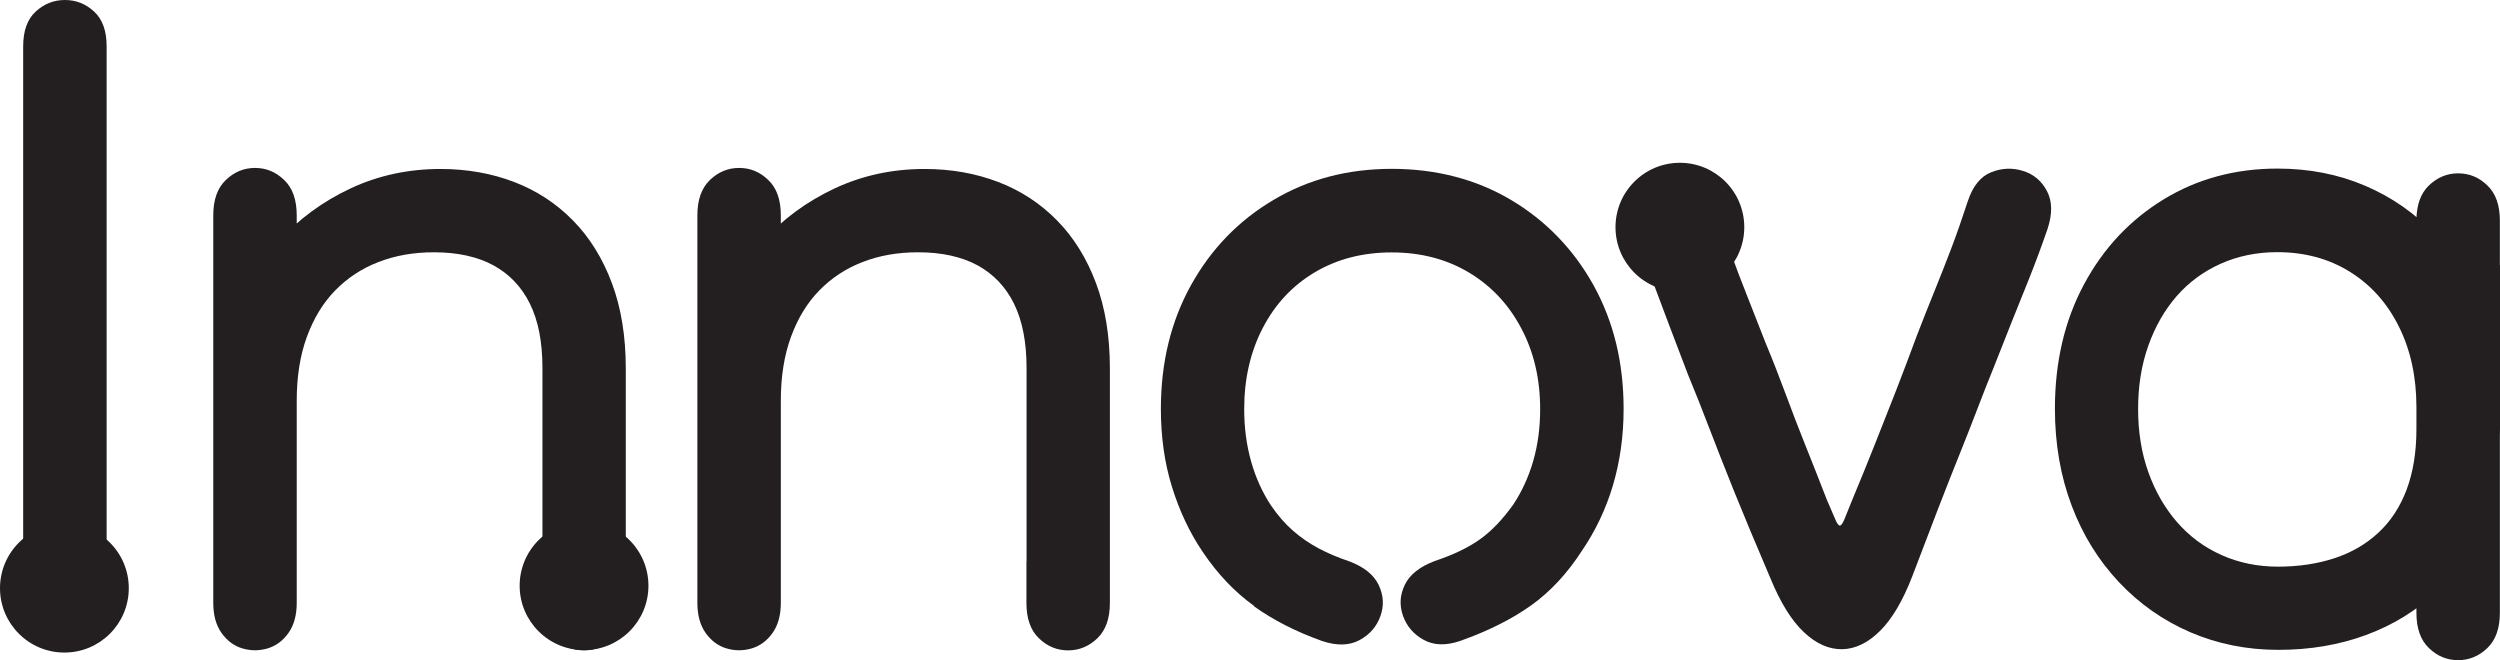
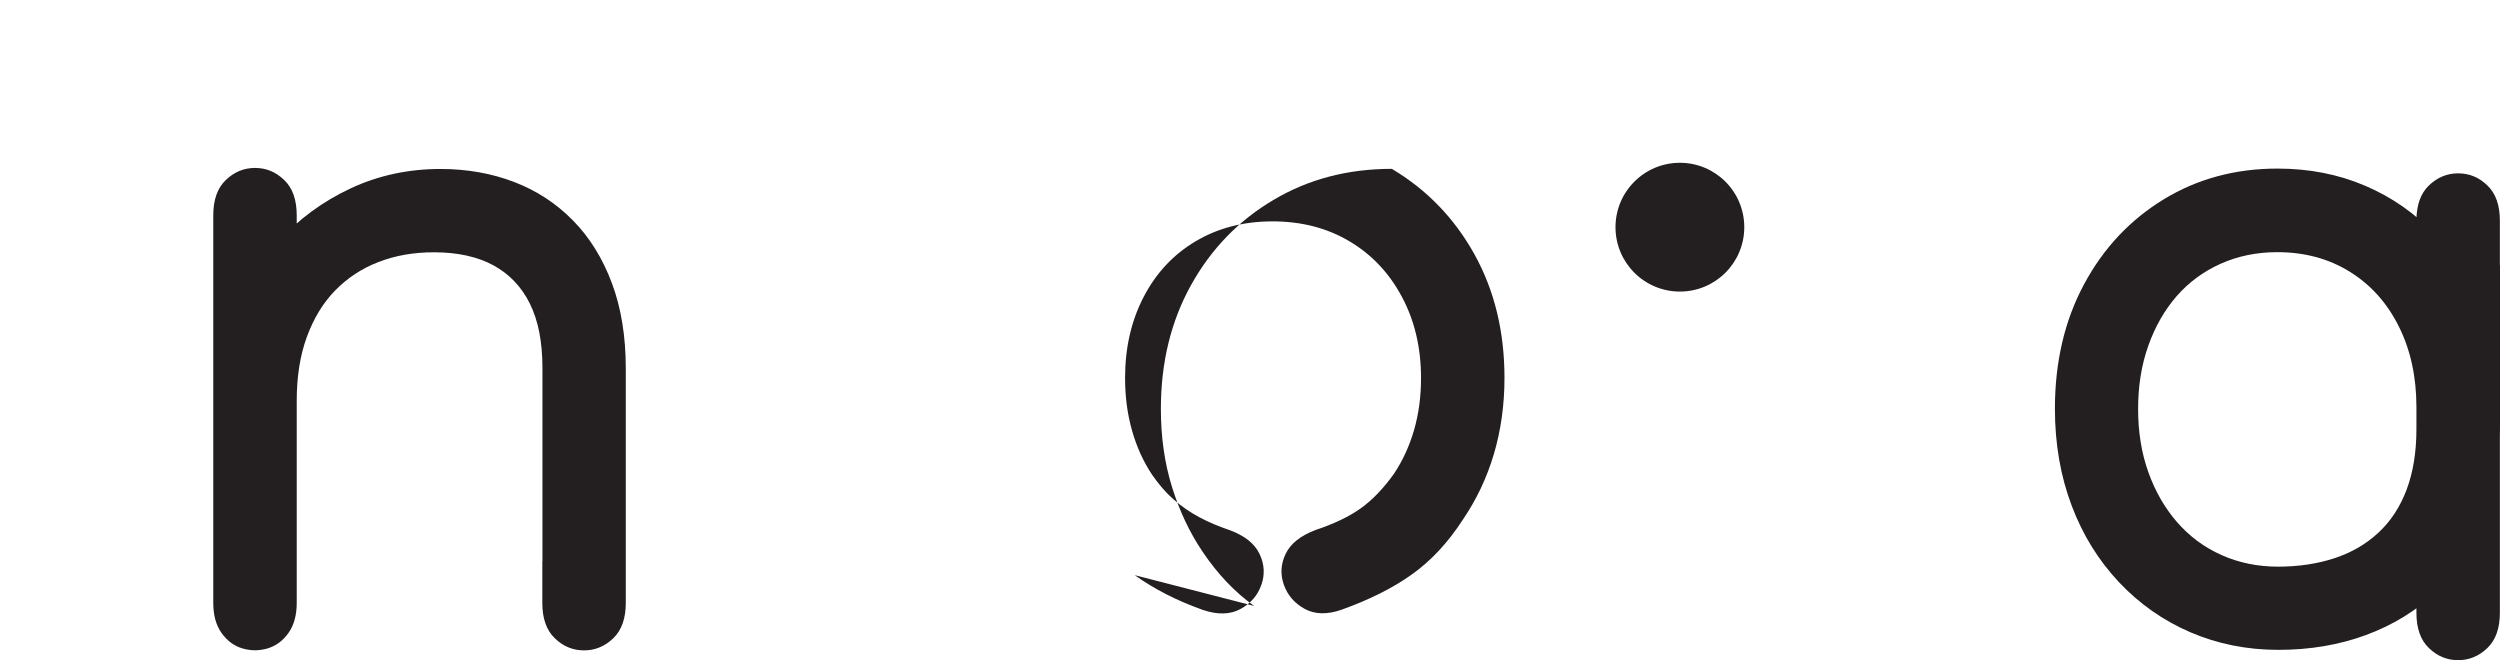
<svg xmlns="http://www.w3.org/2000/svg" id="Layer_2" viewBox="0 0 194.12 51.26">
  <defs>
    <style>.cls-1{fill:#231f20;}</style>
  </defs>
  <g id="Layer_1_copy_2">
-     <path class="cls-1" d="M1.8,42.48V3.6c0-1.2.32-2.1.97-2.7.65-.6,1.4-.9,2.27-.9s1.62.3,2.27.9c.65.6.97,1.5.97,2.7v43.2c0,1.25-.32,2.17-.97,2.77-.65.6-1.4.9-2.27.9s-1.62-.3-2.27-.9-.97-1.52-.97-2.77v-4.32Z" />
    <path class="cls-1" d="M42.12,43.6v-15.01c0-2.02-.32-3.68-.97-5-.65-1.32-1.6-2.31-2.84-2.99-1.25-.67-2.78-1.01-4.61-1.01-1.58,0-3.02.25-4.32.76-1.3.5-2.41,1.24-3.35,2.2-.94.96-1.67,2.16-2.2,3.6-.53,1.44-.79,3.1-.79,4.97v15.7c0,.96-.22,1.74-.65,2.34s-.97,1-1.62,1.19c-.65.19-1.3.19-1.94,0-.65-.19-1.19-.59-1.62-1.19s-.65-1.38-.65-2.34v-30.1c0-1.2.32-2.11.97-2.74.65-.62,1.4-.94,2.27-.94s1.62.31,2.27.94c.65.62.97,1.54.97,2.74v30.1c0,.96-.22,1.74-.65,2.34s-.97,1-1.62,1.19c-.65.19-1.3.19-1.94,0-.65-.19-1.19-.59-1.62-1.19s-.65-1.38-.65-2.34v-14.98c0-2.45.44-4.8,1.33-7.06.89-2.26,2.12-4.26,3.71-6.01,1.58-1.75,3.46-3.13,5.62-4.14,2.16-1.01,4.49-1.51,6.98-1.51,2.06,0,3.97.34,5.72,1.01,1.75.67,3.28,1.67,4.57,2.99,1.3,1.32,2.3,2.94,3.02,4.86.72,1.92,1.08,4.13,1.08,6.62v18.22c0,1.2-.32,2.11-.97,2.74-.65.62-1.4.94-2.27.94s-1.62-.31-2.27-.94c-.65-.62-.97-1.54-.97-2.74v-3.2Z" />
-     <path class="cls-1" d="M79.71,43.6v-15.01c0-2.02-.32-3.68-.97-5-.65-1.32-1.6-2.31-2.84-2.99-1.25-.67-2.78-1.01-4.61-1.01-1.58,0-3.02.25-4.32.76-1.3.5-2.41,1.24-3.35,2.2-.94.96-1.67,2.16-2.2,3.6-.53,1.44-.79,3.1-.79,4.97v15.7c0,.96-.22,1.74-.65,2.34s-.97,1-1.62,1.19c-.65.19-1.3.19-1.94,0-.65-.19-1.19-.59-1.62-1.19s-.65-1.38-.65-2.34v-30.1c0-1.2.32-2.11.97-2.74.65-.62,1.4-.94,2.27-.94s1.62.31,2.27.94c.65.62.97,1.54.97,2.74v30.1c0,.96-.22,1.74-.65,2.34s-.97,1-1.62,1.19c-.65.19-1.3.19-1.94,0-.65-.19-1.19-.59-1.62-1.19s-.65-1.38-.65-2.34v-14.98c0-2.45.44-4.8,1.33-7.06.89-2.26,2.12-4.26,3.71-6.01,1.58-1.75,3.46-3.13,5.62-4.14,2.16-1.01,4.49-1.51,6.98-1.51,2.06,0,3.97.34,5.72,1.01,1.75.67,3.28,1.67,4.57,2.99,1.3,1.32,2.3,2.94,3.02,4.86.72,1.92,1.08,4.13,1.08,6.62v18.22c0,1.2-.32,2.11-.97,2.74-.65.62-1.4.94-2.27.94s-1.62-.31-2.27-.94c-.65-.62-.97-1.54-.97-2.74v-3.2Z" />
-     <path class="cls-1" d="M97.38,47.05c-1.51-1.08-2.84-2.48-4-4.21-1.01-1.49-1.8-3.17-2.38-5.04-.58-1.87-.86-3.89-.86-6.05,0-3.6.78-6.8,2.34-9.61,1.56-2.81,3.7-5.02,6.41-6.62,2.71-1.61,5.77-2.41,9.18-2.41s6.54.8,9.25,2.41c2.71,1.61,4.85,3.82,6.41,6.62,1.56,2.81,2.34,6.01,2.34,9.61,0,2.11-.28,4.09-.83,5.94-.55,1.85-1.36,3.54-2.41,5.08-1.15,1.78-2.47,3.19-3.96,4.25-1.49,1.06-3.31,1.97-5.47,2.74-1.1.38-2.05.36-2.84-.07s-1.33-1.06-1.62-1.87c-.29-.82-.24-1.62.14-2.41.38-.79,1.15-1.4,2.3-1.84,1.44-.48,2.62-1.04,3.53-1.69.91-.65,1.77-1.55,2.59-2.7.67-1.01,1.19-2.14,1.55-3.38.36-1.25.54-2.59.54-4.03,0-2.35-.49-4.45-1.48-6.3-.98-1.85-2.34-3.29-4.07-4.32-1.73-1.03-3.72-1.55-5.98-1.55s-4.25.52-5.98,1.55c-1.73,1.03-3.07,2.47-4.03,4.32-.96,1.85-1.44,3.95-1.44,6.3,0,1.44.18,2.8.54,4.07.36,1.27.88,2.41,1.55,3.42.53.77,1.09,1.42,1.69,1.94.6.53,1.26.98,1.98,1.37.72.38,1.51.72,2.38,1.01,1.15.43,1.92,1.04,2.3,1.84.38.79.43,1.6.14,2.41-.29.82-.83,1.44-1.62,1.87s-1.76.46-2.92.07c-2.02-.72-3.78-1.62-5.29-2.7Z" />
-     <path class="cls-1" d="M134.36,19.55c.43,1.18.86,2.32,1.3,3.42.43,1.1.91,2.33,1.44,3.67.58,1.39,1.1,2.74,1.58,4.03.48,1.3.98,2.6,1.51,3.92.53,1.32,1.08,2.72,1.66,4.21.29.67.5,1.18.65,1.51.14.34.26.5.36.5s.22-.17.36-.5c.14-.34.33-.82.58-1.44.62-1.49,1.21-2.93,1.76-4.32.55-1.39,1.1-2.8,1.66-4.21.55-1.42,1.09-2.84,1.62-4.28.48-1.25.94-2.4,1.37-3.46.43-1.06.86-2.15,1.29-3.28.43-1.13.86-2.36,1.3-3.71.38-1.15.98-1.9,1.8-2.23.82-.33,1.64-.37,2.48-.11.84.26,1.46.79,1.87,1.58.41.79.42,1.76.04,2.92-.48,1.39-.95,2.65-1.4,3.78-.46,1.13-.9,2.23-1.33,3.31-.43,1.08-.91,2.29-1.44,3.64-.43,1.06-.85,2.12-1.26,3.2-.41,1.08-.87,2.24-1.37,3.49-.5,1.25-1.06,2.65-1.66,4.21-.6,1.56-1.28,3.35-2.05,5.36-.72,1.87-1.55,3.28-2.48,4.21s-1.92,1.42-2.95,1.44c-1.03.02-2.03-.42-2.99-1.33-.96-.91-1.82-2.3-2.59-4.18-1.15-2.69-2.1-4.96-2.84-6.8-.74-1.85-1.38-3.47-1.91-4.86-.53-1.39-1.08-2.78-1.66-4.18-.53-1.39-1.01-2.65-1.44-3.78-.43-1.13-.86-2.28-1.3-3.46-.43-1.18-.94-2.51-1.51-4-.43-1.15-.46-2.12-.07-2.92.38-.79.98-1.34,1.8-1.66.82-.31,1.63-.3,2.45.04.82.34,1.44,1.08,1.87,2.23.58,1.49,1.08,2.82,1.51,4Z" />
+     <path class="cls-1" d="M97.38,47.05c-1.51-1.08-2.84-2.48-4-4.21-1.01-1.49-1.8-3.17-2.38-5.04-.58-1.87-.86-3.89-.86-6.05,0-3.6.78-6.8,2.34-9.61,1.56-2.81,3.7-5.02,6.41-6.62,2.71-1.61,5.77-2.41,9.18-2.41c2.71,1.61,4.85,3.82,6.41,6.62,1.56,2.81,2.34,6.01,2.34,9.61,0,2.11-.28,4.09-.83,5.94-.55,1.85-1.36,3.54-2.41,5.08-1.15,1.78-2.47,3.19-3.96,4.25-1.49,1.06-3.31,1.97-5.47,2.74-1.1.38-2.05.36-2.84-.07s-1.33-1.06-1.62-1.87c-.29-.82-.24-1.62.14-2.41.38-.79,1.15-1.4,2.3-1.84,1.44-.48,2.62-1.04,3.53-1.69.91-.65,1.77-1.55,2.59-2.7.67-1.01,1.19-2.14,1.55-3.38.36-1.25.54-2.59.54-4.03,0-2.35-.49-4.45-1.48-6.3-.98-1.85-2.34-3.29-4.07-4.32-1.73-1.03-3.72-1.55-5.98-1.55s-4.25.52-5.98,1.55c-1.73,1.03-3.07,2.47-4.03,4.32-.96,1.85-1.44,3.95-1.44,6.3,0,1.44.18,2.8.54,4.07.36,1.27.88,2.41,1.55,3.42.53.77,1.09,1.42,1.69,1.94.6.53,1.26.98,1.98,1.37.72.38,1.51.72,2.38,1.01,1.15.43,1.92,1.04,2.3,1.84.38.79.43,1.6.14,2.41-.29.82-.83,1.44-1.62,1.87s-1.76.46-2.92.07c-2.02-.72-3.78-1.62-5.29-2.7Z" />
    <path class="cls-1" d="M194.12,20.59v12.74c0,2.74-.43,5.16-1.3,7.27-.86,2.11-2.08,3.9-3.64,5.36-1.56,1.46-3.38,2.58-5.47,3.35-2.09.77-4.36,1.15-6.8,1.15s-4.73-.46-6.84-1.37c-2.11-.91-3.96-2.21-5.54-3.89-1.58-1.68-2.81-3.66-3.67-5.94-.86-2.28-1.3-4.79-1.3-7.52,0-3.65.76-6.88,2.27-9.68,1.51-2.81,3.58-5,6.19-6.59s5.56-2.38,8.82-2.38c2.45,0,4.72.44,6.8,1.33,2.09.89,3.91,2.16,5.47,3.82,1.56,1.66,2.78,3.61,3.67,5.87.89,2.26,1.33,4.75,1.33,7.49v15.98c0,1.2-.32,2.11-.97,2.74-.65.62-1.4.94-2.27.94s-1.62-.31-2.27-.94c-.65-.62-.97-1.54-.97-2.74v-15.98c0-2.35-.46-4.44-1.37-6.26-.91-1.82-2.18-3.24-3.82-4.25-1.63-1.01-3.5-1.51-5.62-1.51-1.58,0-3.05.3-4.39.9-1.34.6-2.48,1.44-3.42,2.52-.94,1.08-1.67,2.36-2.2,3.85-.53,1.49-.79,3.12-.79,4.9s.26,3.41.79,4.9c.53,1.49,1.27,2.78,2.23,3.89.96,1.1,2.11,1.96,3.46,2.56,1.34.6,2.81.9,4.39.9s3.04-.22,4.36-.65,2.46-1.09,3.42-1.98c.96-.89,1.69-2,2.2-3.35.5-1.34.76-2.9.76-4.68v-16.2c0-1.2.32-2.11.97-2.74.65-.62,1.4-.94,2.27-.94s1.62.31,2.27.94c.65.62.97,1.54.97,2.74v3.46Z" />
  </g>
  <g id="Layer_3">
-     <circle class="cls-1" cx="5" cy="45.67" r="5" />
    <circle class="cls-1" cx="130.44" cy="17.64" r="5" />
-     <circle class="cls-1" cx="45.35" cy="45.48" r="5" />
  </g>
</svg>